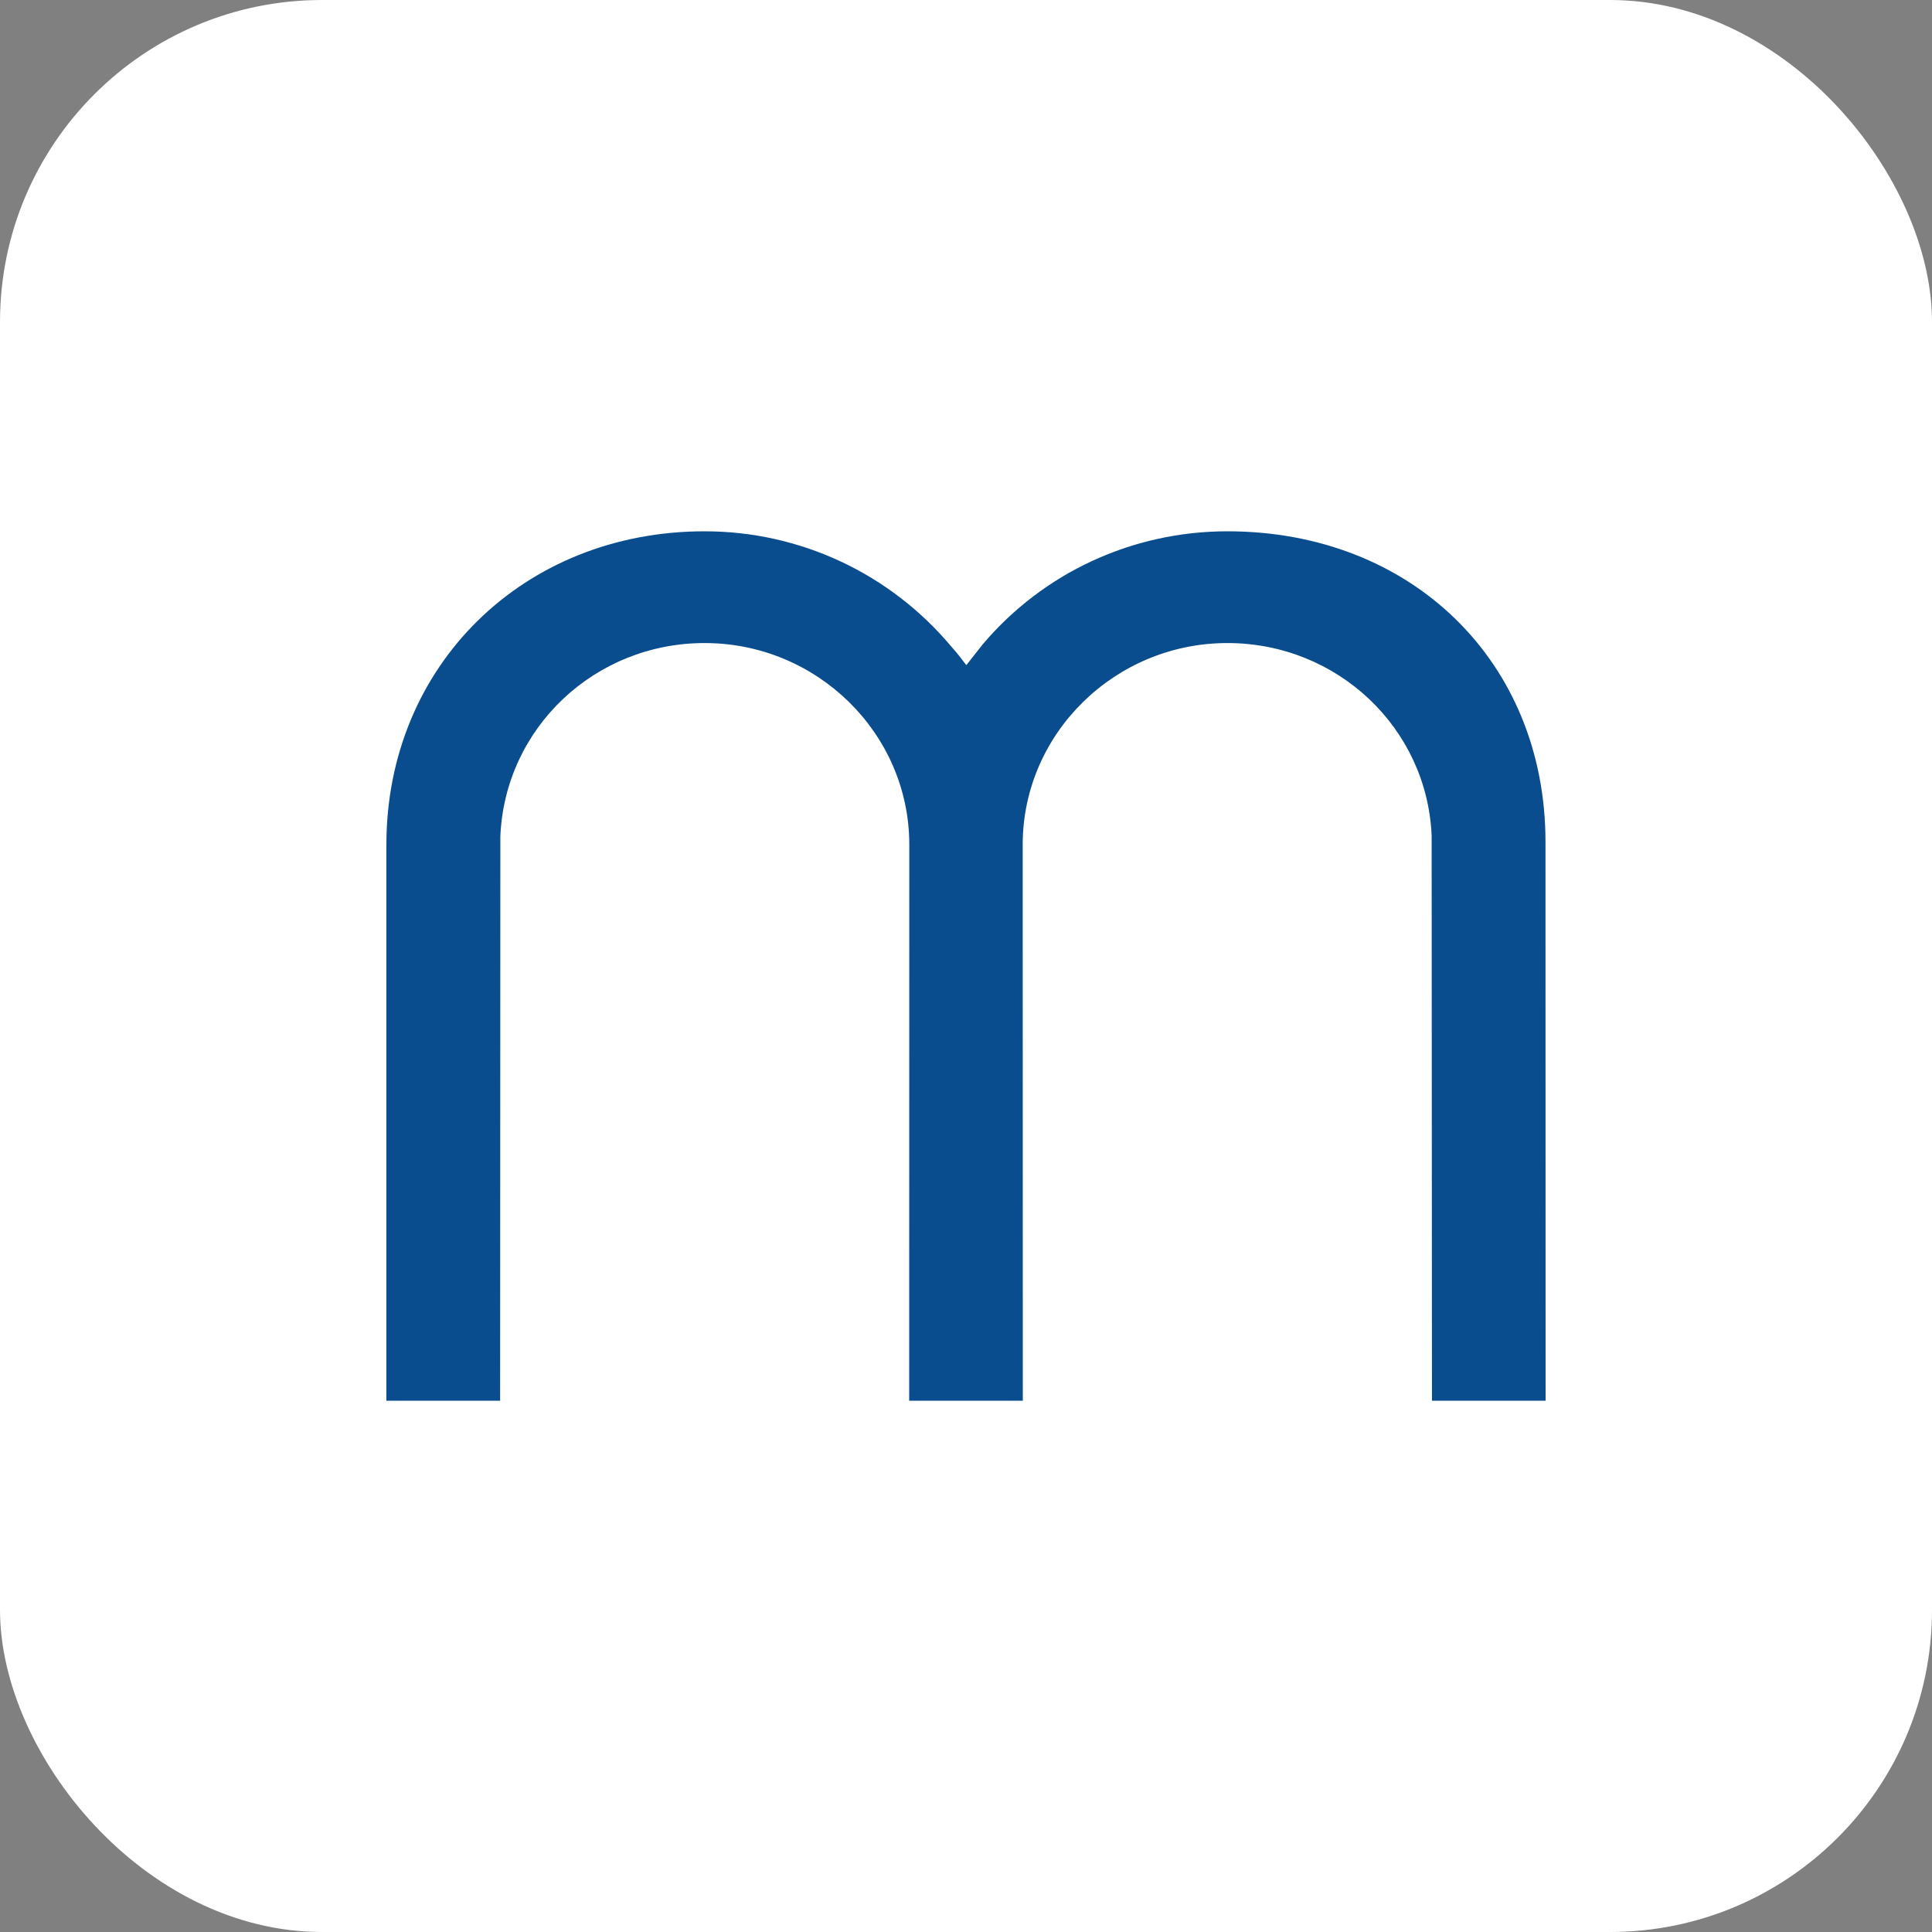
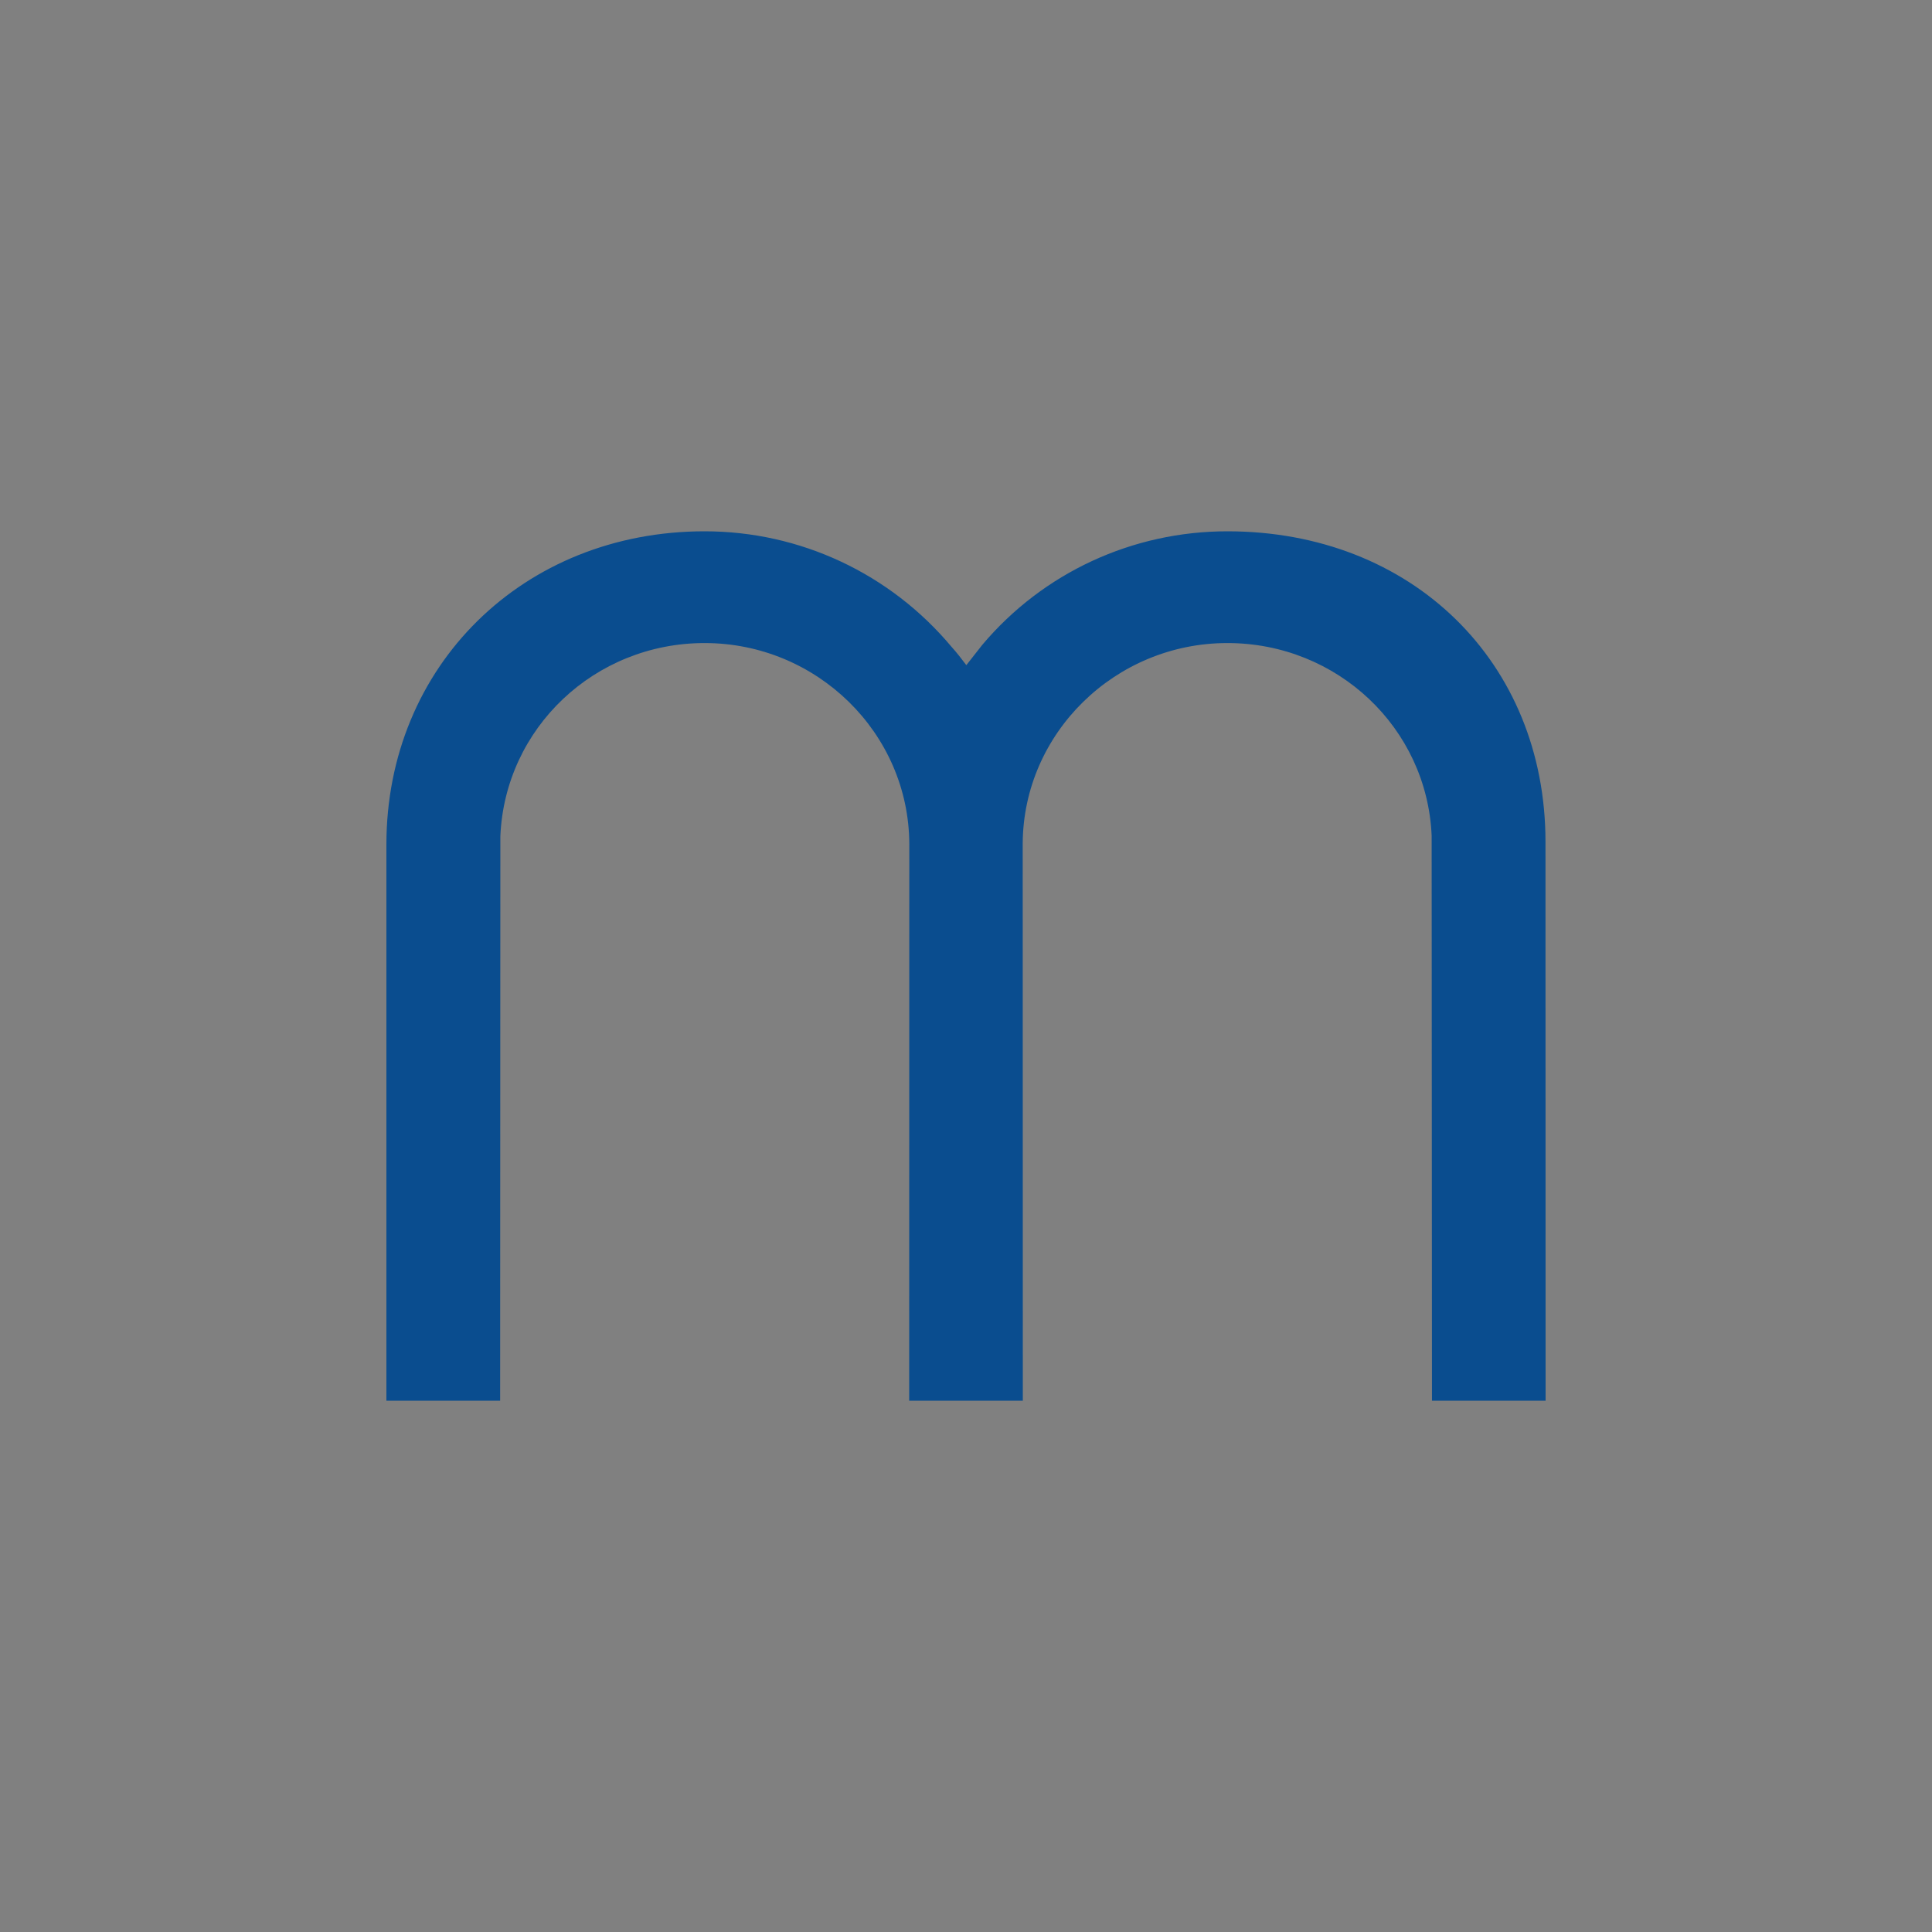
<svg xmlns="http://www.w3.org/2000/svg" width="120" height="120" viewBox="0 0 120 120" fill="none">
  <rect x="0" y="0" width="120" height="120" fill="#808080" stroke="none" />
-   <rect width="120" height="120" rx="20" fill="white" />
  <path d="M95.993 52.289C95.993 41.114 87.682 33 76.236 33C70.343 33 64.796 35.567 61.016 40.047L60.02 41.314C59.77 40.981 59.417 40.521 59.106 40.181C55.293 35.62 49.698 33 43.764 33C32.494 33 24 41.368 24 52.456V87H31.064L31.078 51.942C31.363 45.215 36.937 39.941 43.764 39.941C50.741 39.941 56.444 45.535 56.478 52.402L56.471 87H63.529L63.522 52.376C63.569 45.522 69.273 39.941 76.236 39.941C83.056 39.941 88.631 45.202 88.922 51.902L88.942 87H96" fill="#0A4D8F" />
</svg>